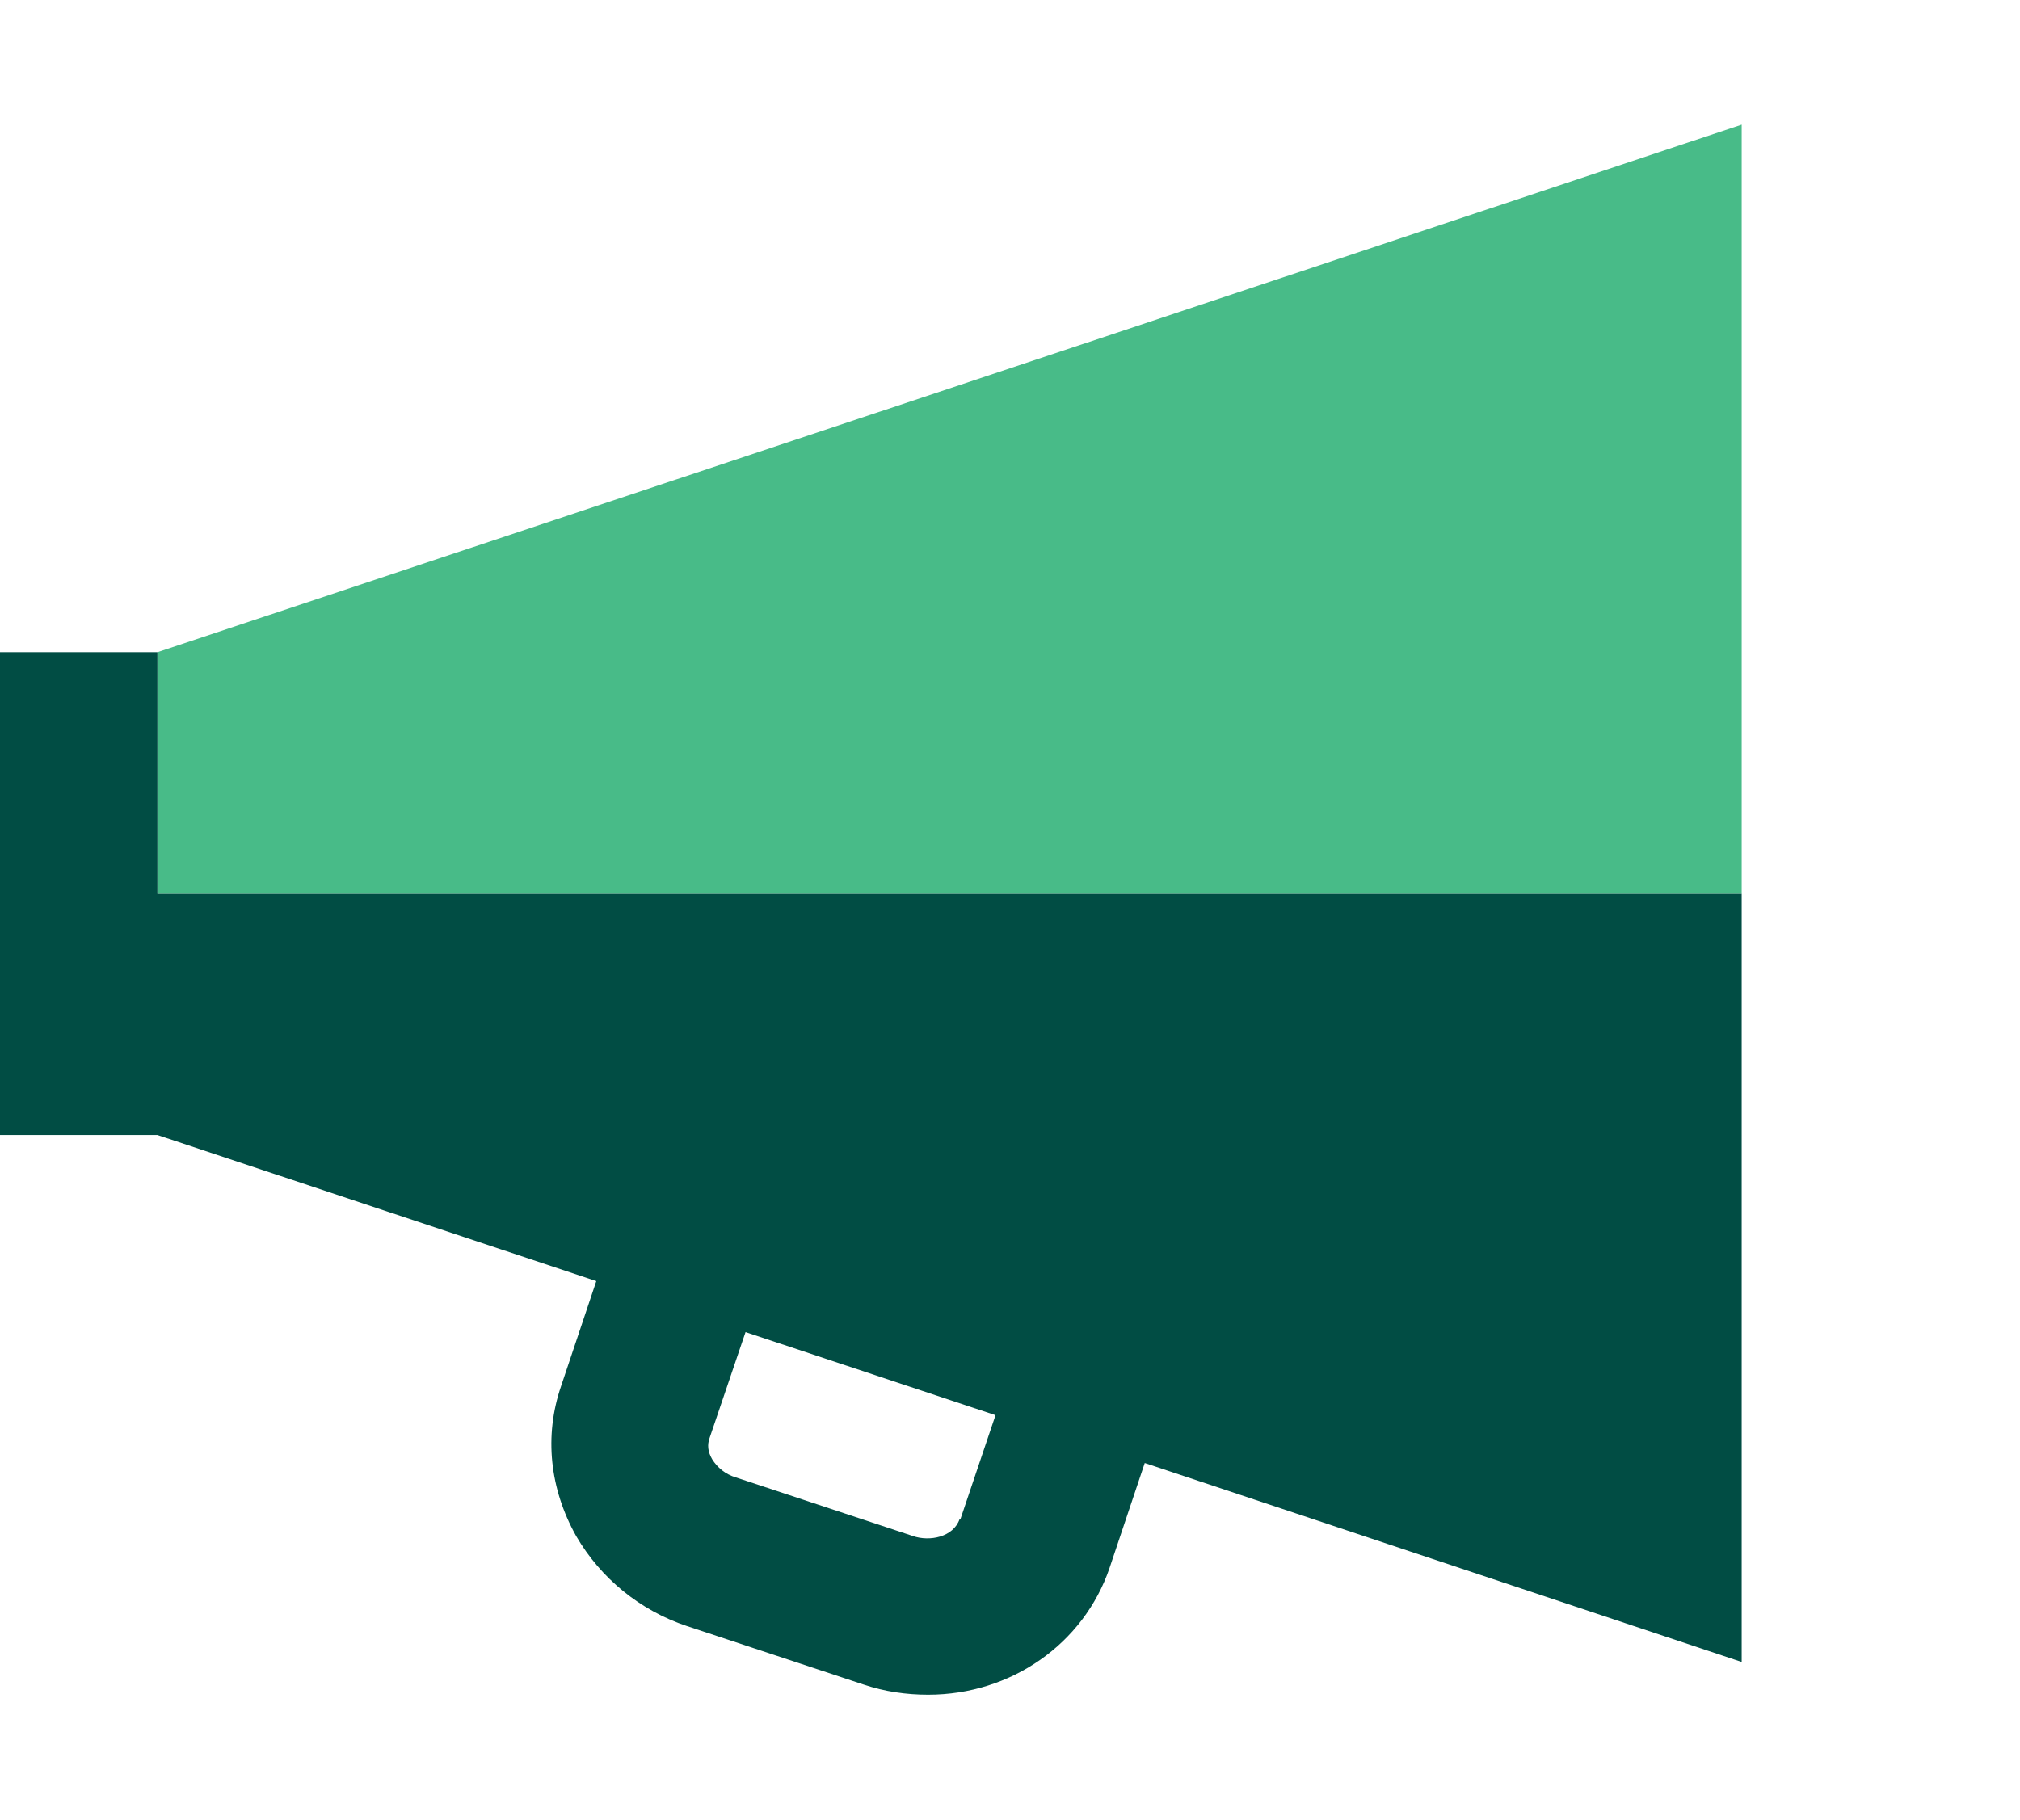
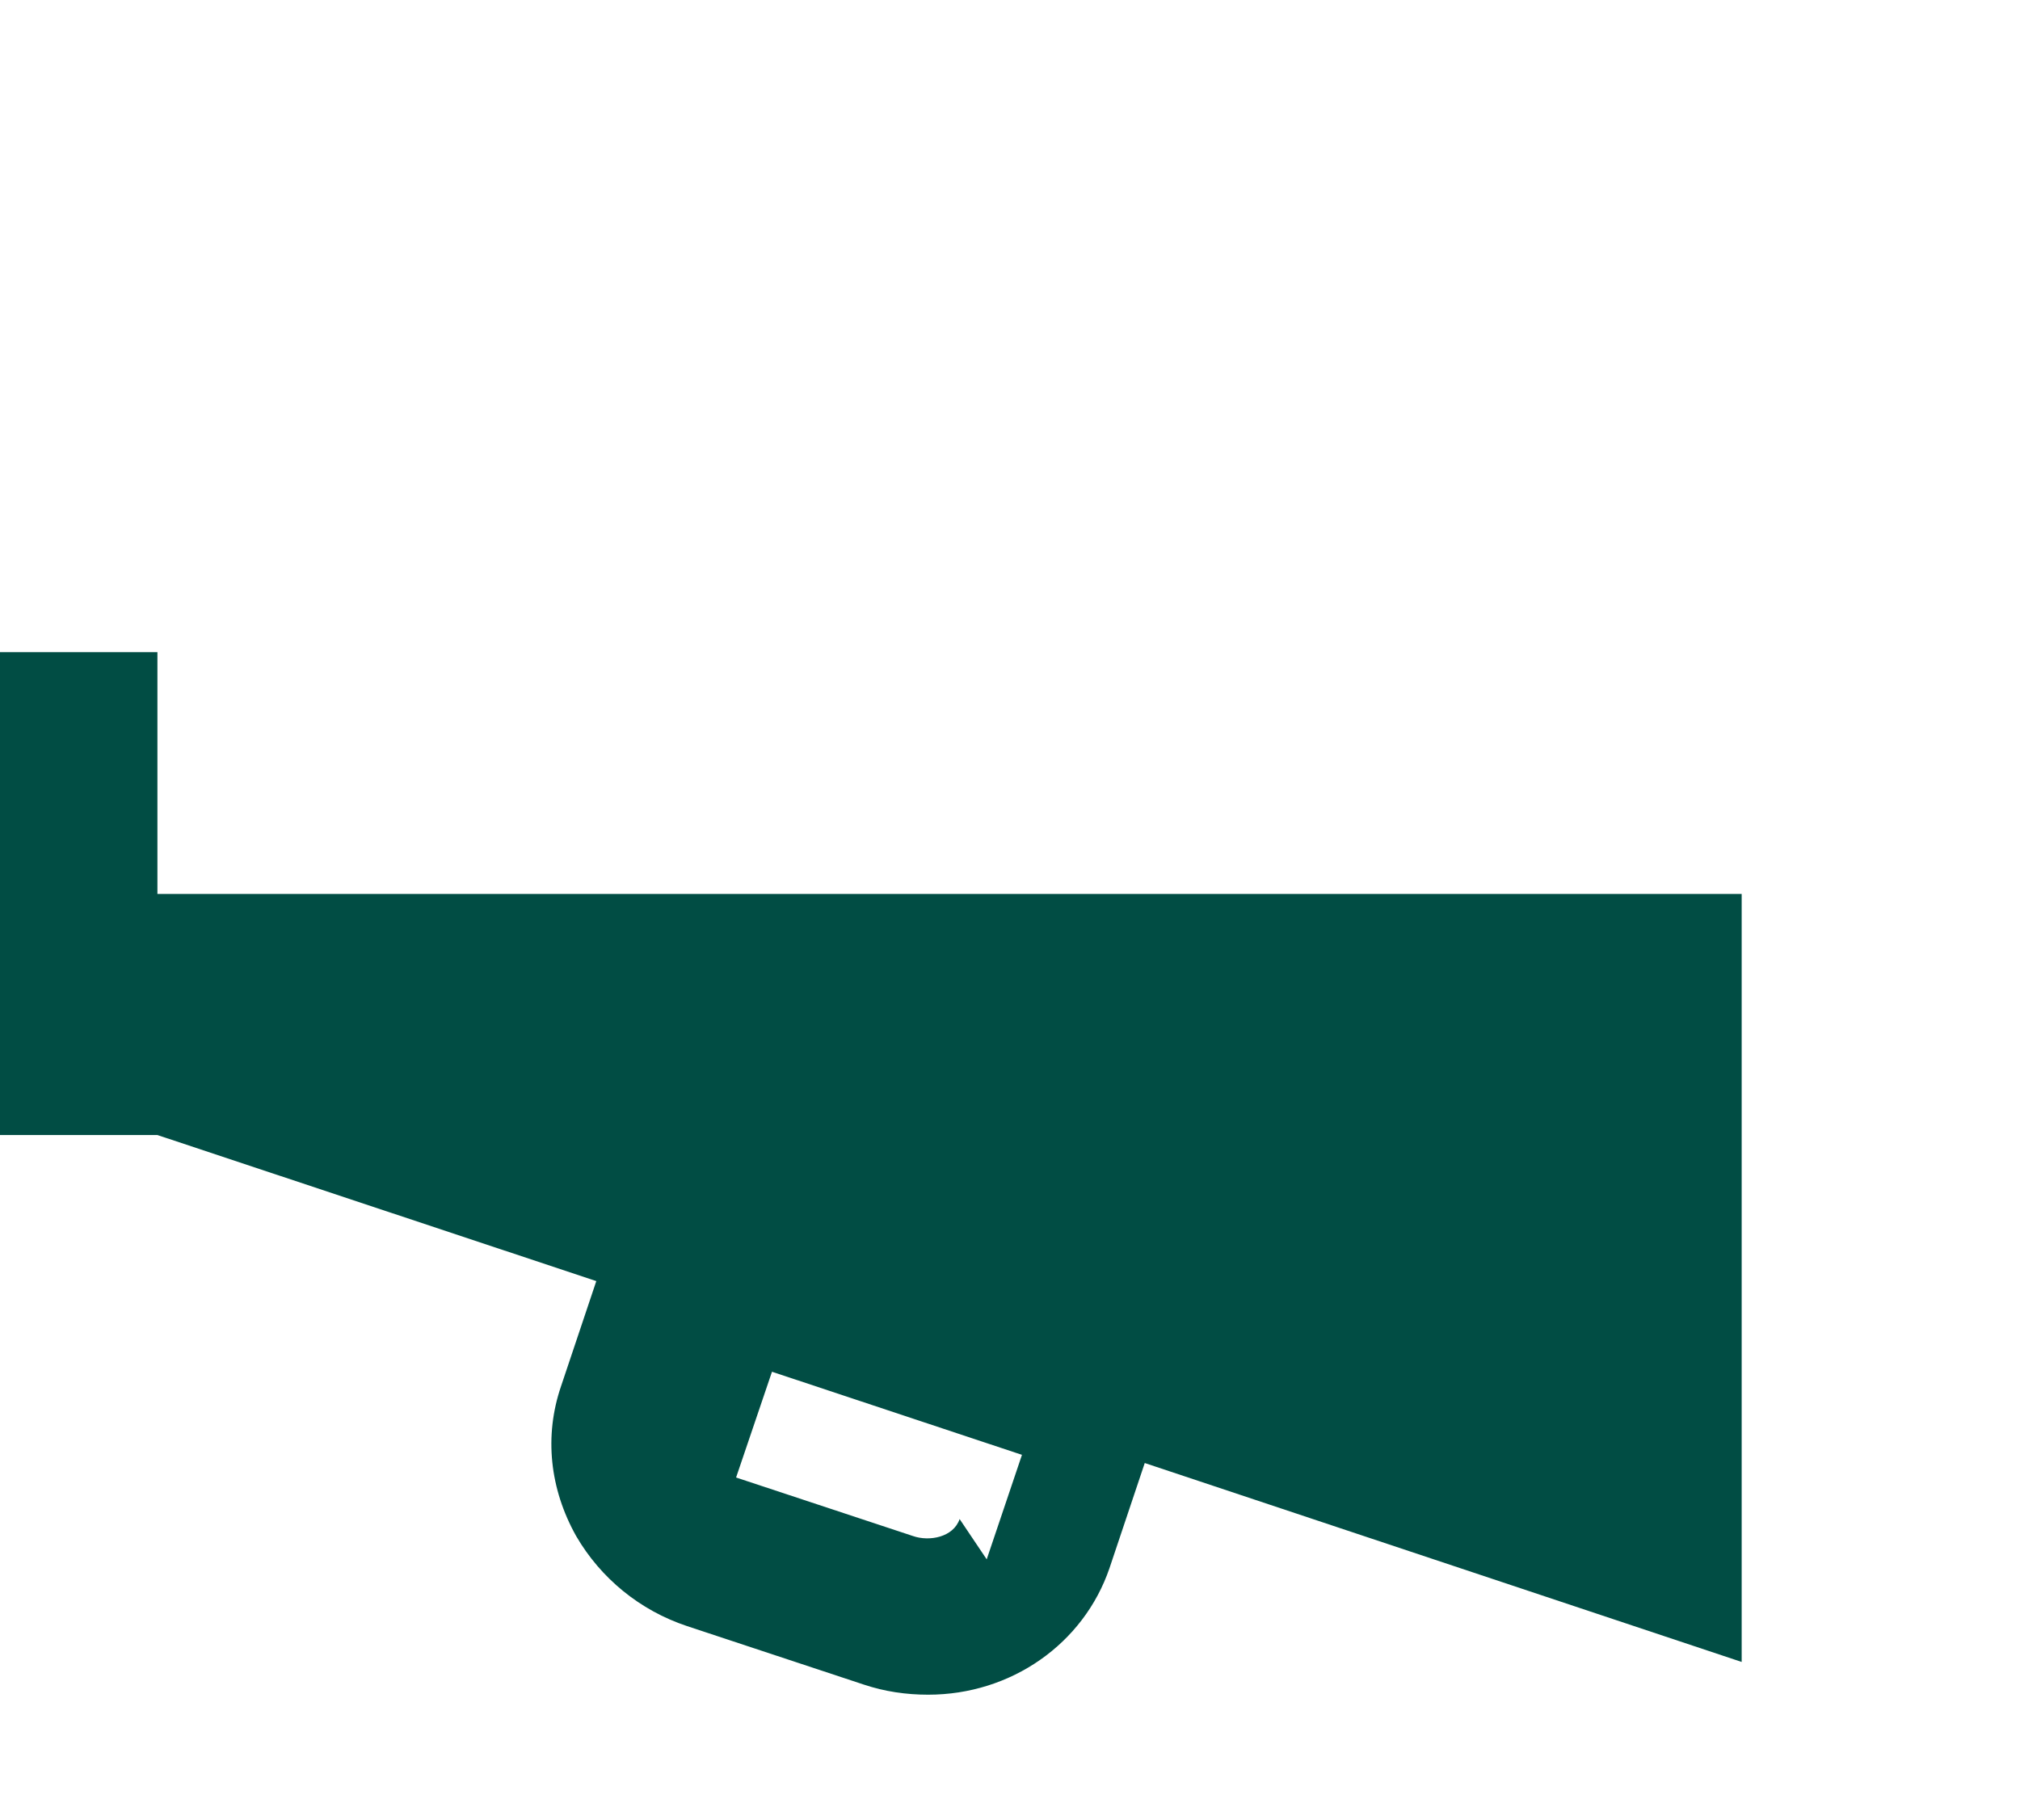
<svg xmlns="http://www.w3.org/2000/svg" id="Layer_1" viewBox="0 0 32.08 28.91">
  <defs>
    <style>.cls-1{fill:#014d44;}.cls-2{fill:#48bb88;}</style>
  </defs>
-   <polygon class="cls-2" points="27.66 14.2 27.66 1.98 2.5 10.36 2.5 14.2 27.66 14.2" />
-   <path class="cls-1" d="M27.66,14.2H2.5v-3.84H0v7.67H2.5s6.97,2.32,6.97,2.32l-.56,1.67c-.27,.79-.18,1.63,.24,2.38,.39,.67,1.01,1.18,1.76,1.43l2.81,.93c.33,.11,.67,.16,1.02,.16,1.32,0,2.47-.81,2.88-2.01l.56-1.67,9.48,3.16V14.2Zm-12.42,9.93c-.1,.29-.48,.36-.74,.27l-2.81-.93c-.17-.05-.3-.16-.38-.29-.07-.12-.08-.23-.04-.34l.57-1.68,3.97,1.32-.56,1.66Z" />
+   <path class="cls-1" d="M27.66,14.2H2.5v-3.84H0v7.67H2.5s6.97,2.32,6.97,2.32l-.56,1.67c-.27,.79-.18,1.63,.24,2.38,.39,.67,1.01,1.18,1.76,1.43l2.81,.93c.33,.11,.67,.16,1.02,.16,1.32,0,2.47-.81,2.88-2.01l.56-1.67,9.48,3.16V14.2Zm-12.42,9.93c-.1,.29-.48,.36-.74,.27l-2.81-.93l.57-1.68,3.97,1.32-.56,1.66Z" />
</svg>